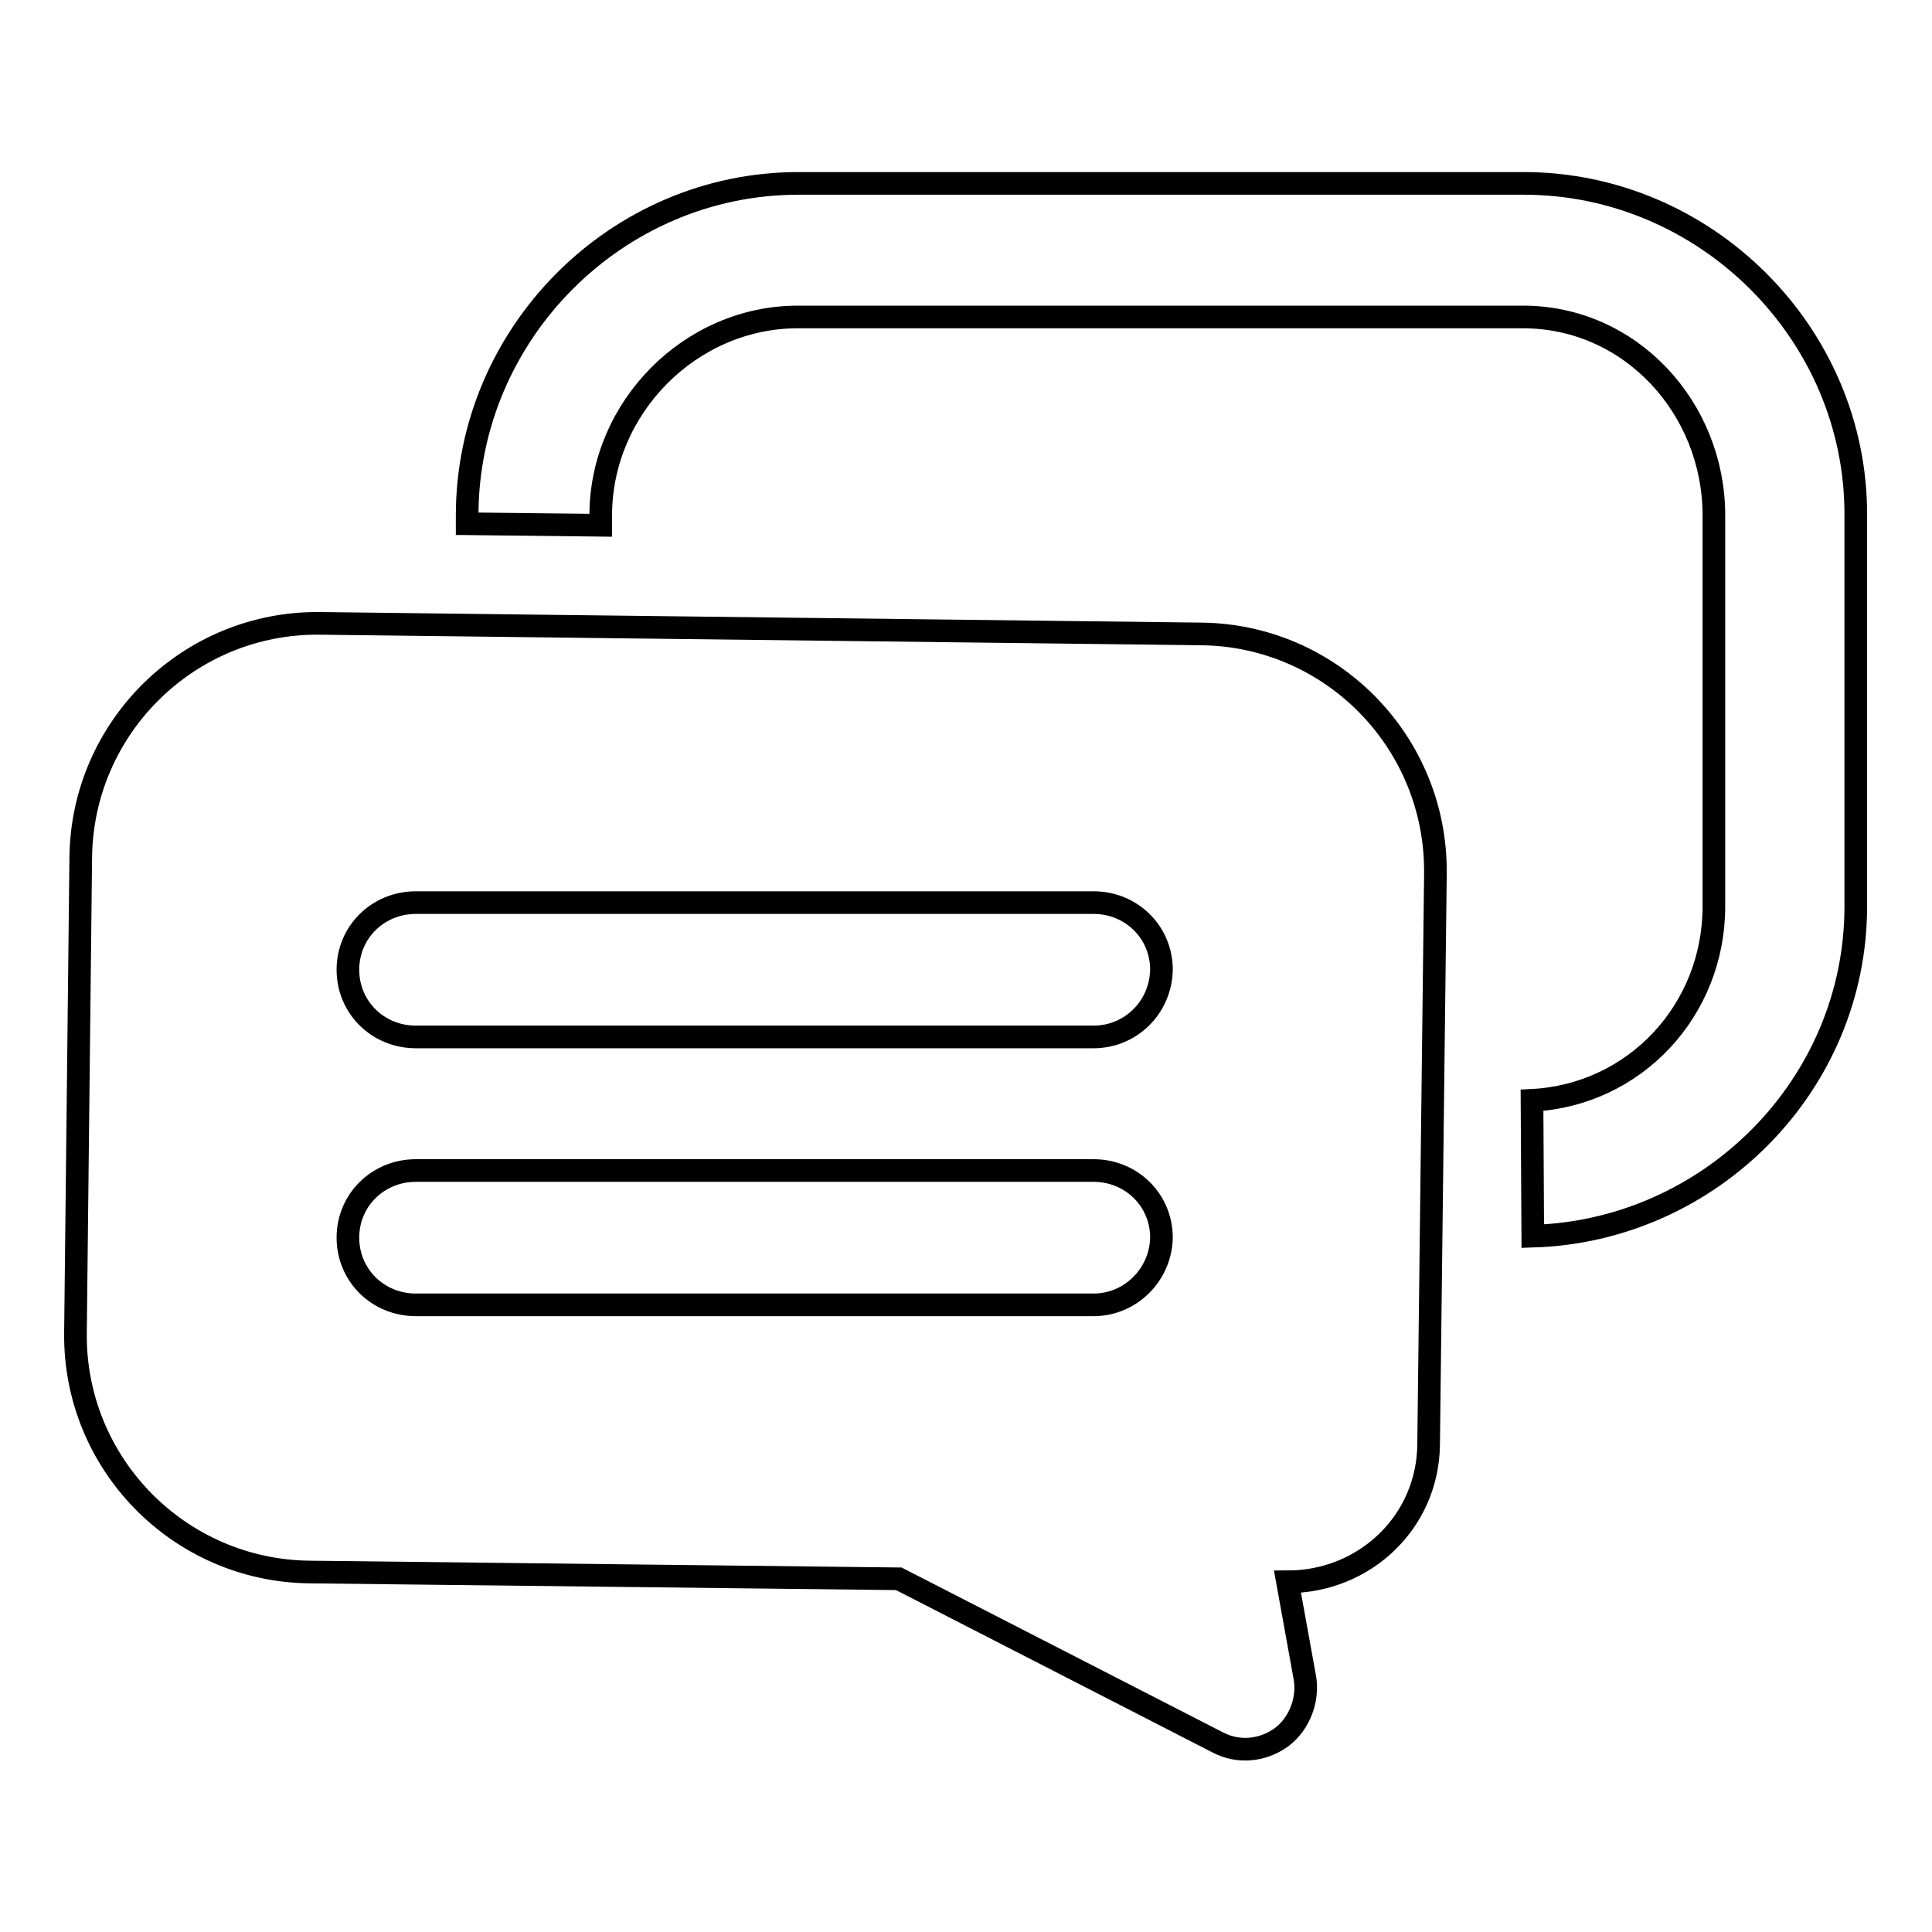
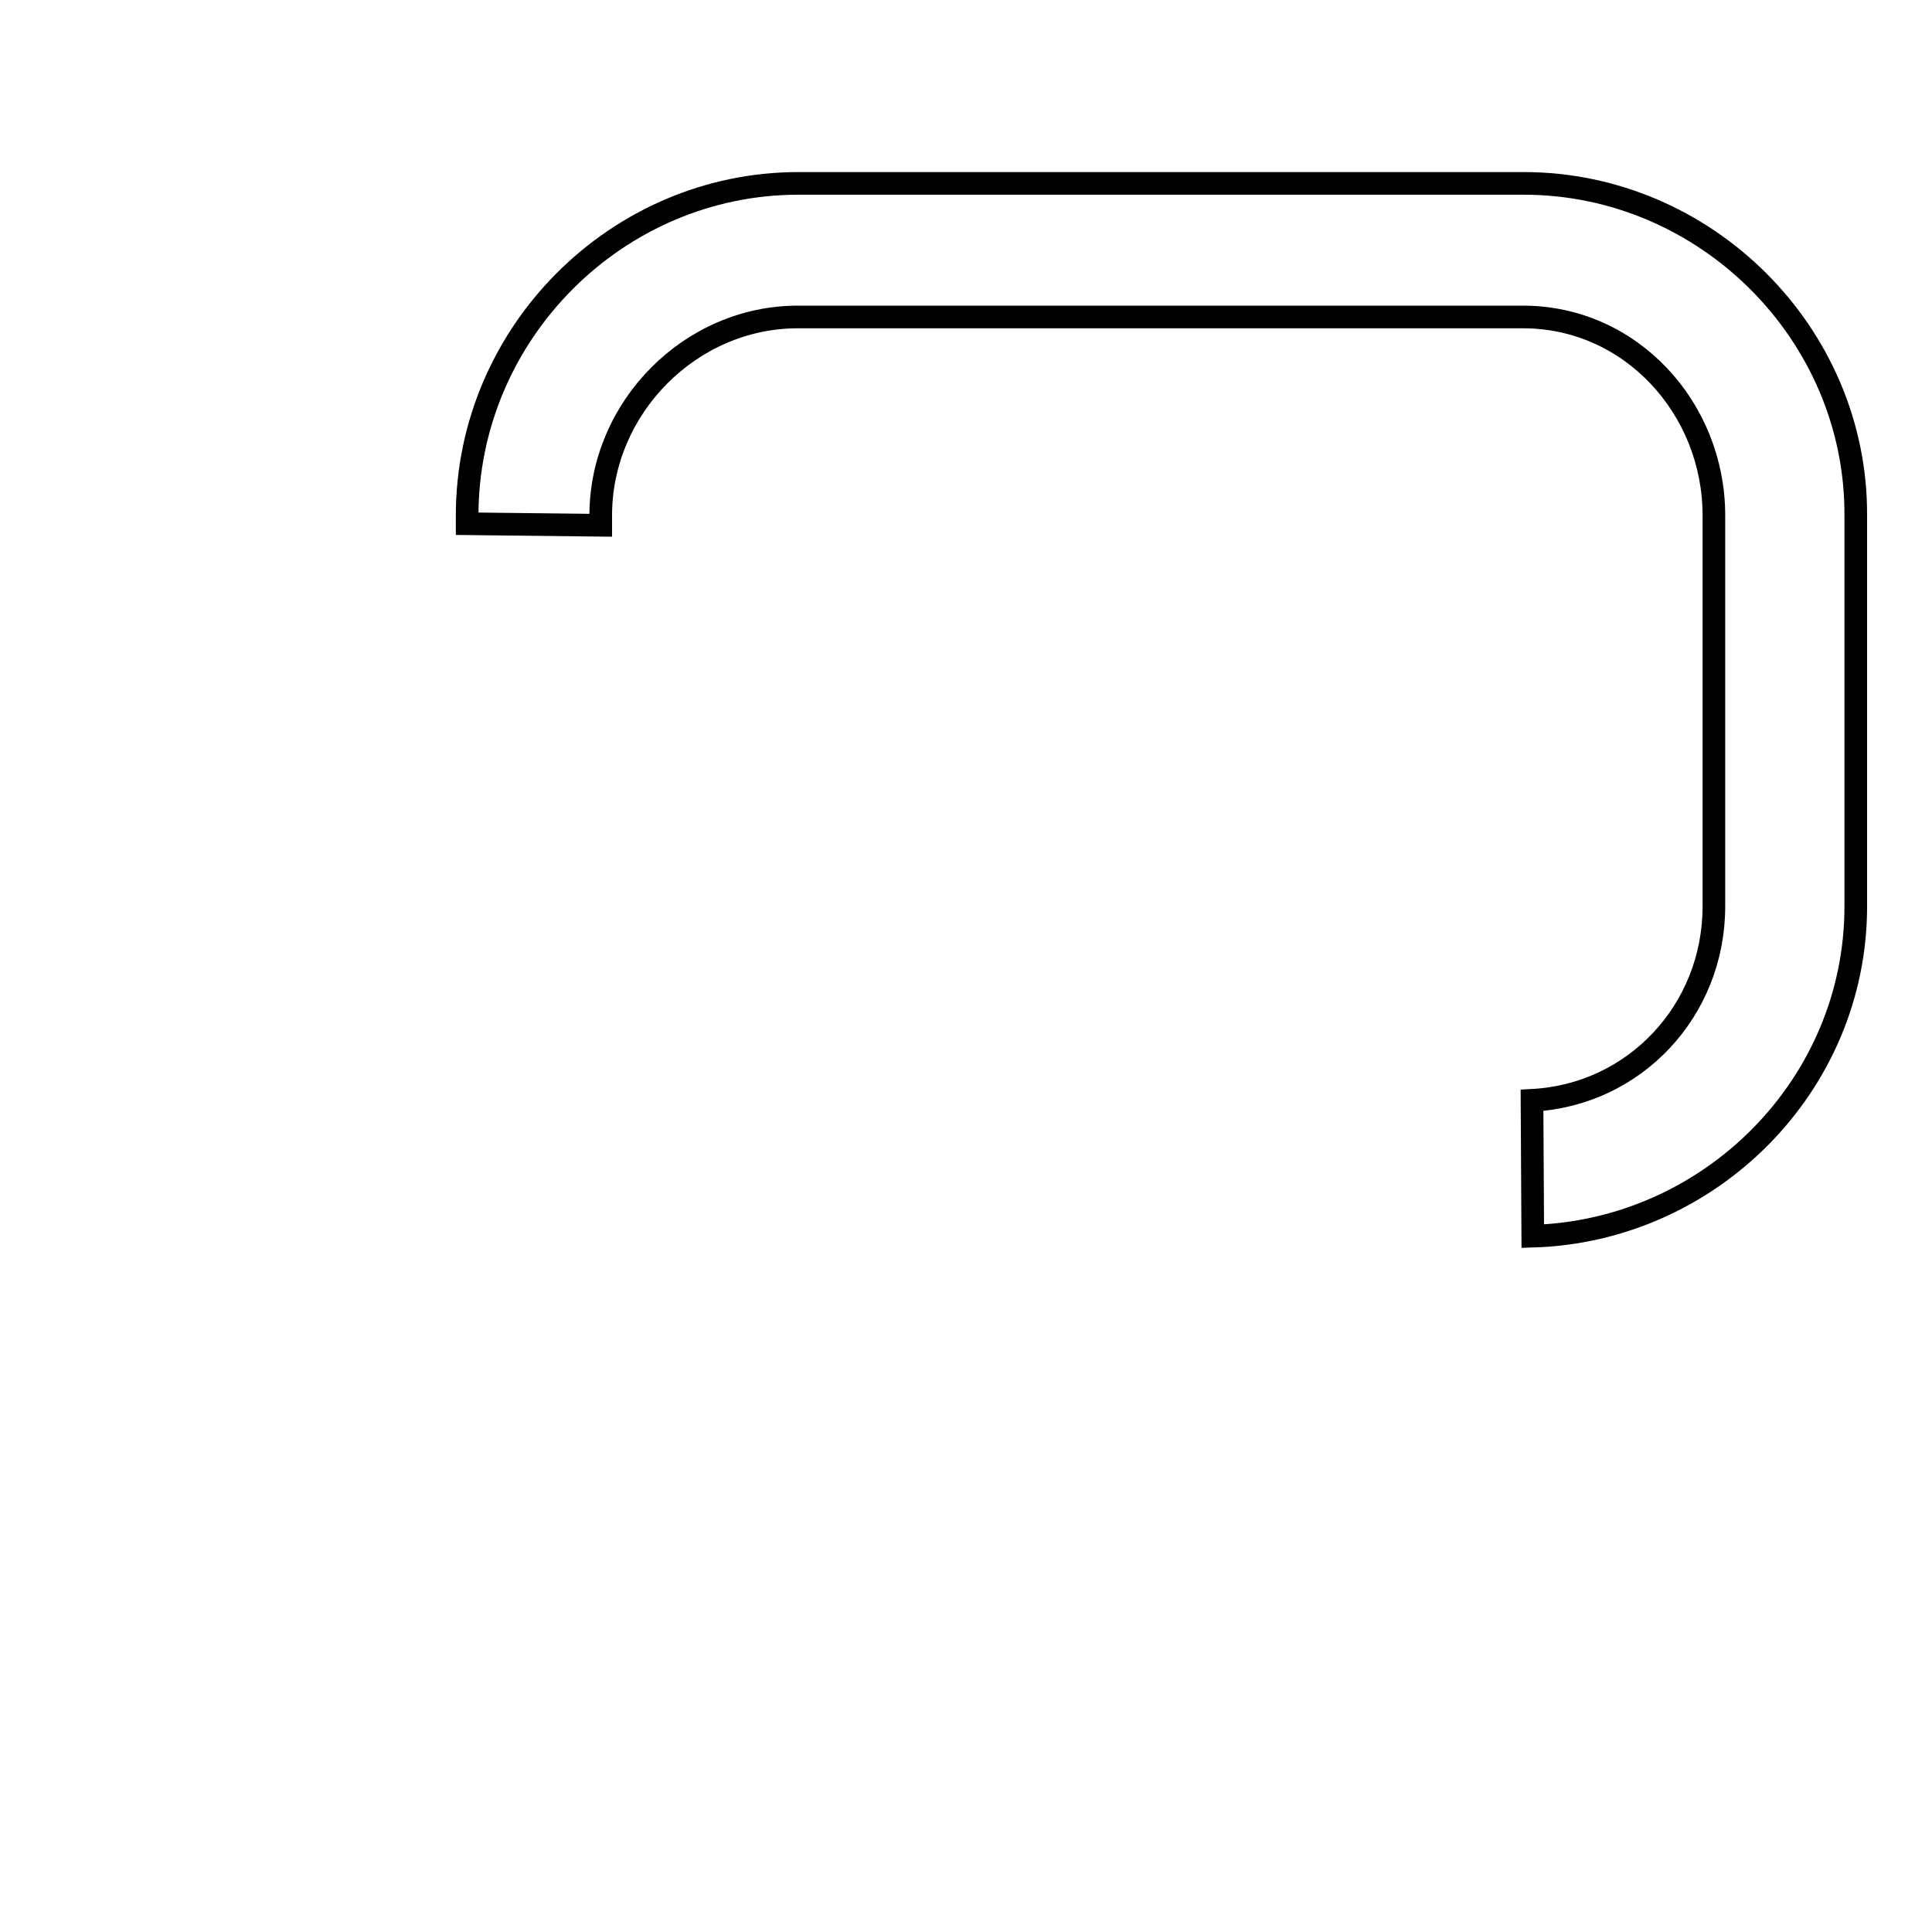
<svg xmlns="http://www.w3.org/2000/svg" version="1.1" x="0px" y="0px" viewBox="0 0 256 256" enable-background="new 0 0 256 256" xml:space="preserve">
  <g>
    <g>
      <g>
        <g>
          <path stroke-width="3" fill-opacity="0" stroke="#000000" d="M201.9,24.3h-96.1c-24.1,0-43.9,19.9-43.9,44v1.1l17.7,0.2v-1.3c0-14.3,11.9-26.3,26.1-26.3h96.1c14.3,0,25.3,12.1,25.3,26.3v51.8c0,13.8-10.5,25-24.1,25.7l0.1,18c23.5-0.7,42.8-20,42.8-43.7V68.3C246,44.2,226,24.3,201.9,24.3z" />
-           <path stroke-width="3" fill-opacity="0" stroke="#000000" d="M159.2,84L42.4,82.6c-17.3-0.2-31.5,13.7-31.7,31L10,176.6c-0.2,17.3,13.7,31.5,31,31.7l78.1,0.9l42.3,21.7c2.7,1.4,5.9,1.1,8.4-0.7c2.4-1.8,3.6-5,3.1-7.9l-2.3-12.7l0,0c10.2,0,18.6-7.9,18.7-18.2l0.9-75.6C190.4,98.4,176.5,84.2,159.2,84z M144.9,172.9H55.1c-5,0-9-3.9-9-8.9s4-8.9,9-8.9h89.8c5,0,9,3.9,9,8.9C153.8,168.9,149.8,172.9,144.9,172.9z M144.9,137.4H55.1c-5,0-9-3.9-9-8.9c0-5,4-8.9,9-8.9h89.8c5,0,9,3.9,9,8.9C153.8,133.5,149.8,137.4,144.9,137.4z" />
        </g>
      </g>
      <g />
      <g />
      <g />
      <g />
      <g />
      <g />
      <g />
      <g />
      <g />
      <g />
      <g />
      <g />
      <g />
      <g />
      <g />
    </g>
  </g>
</svg>